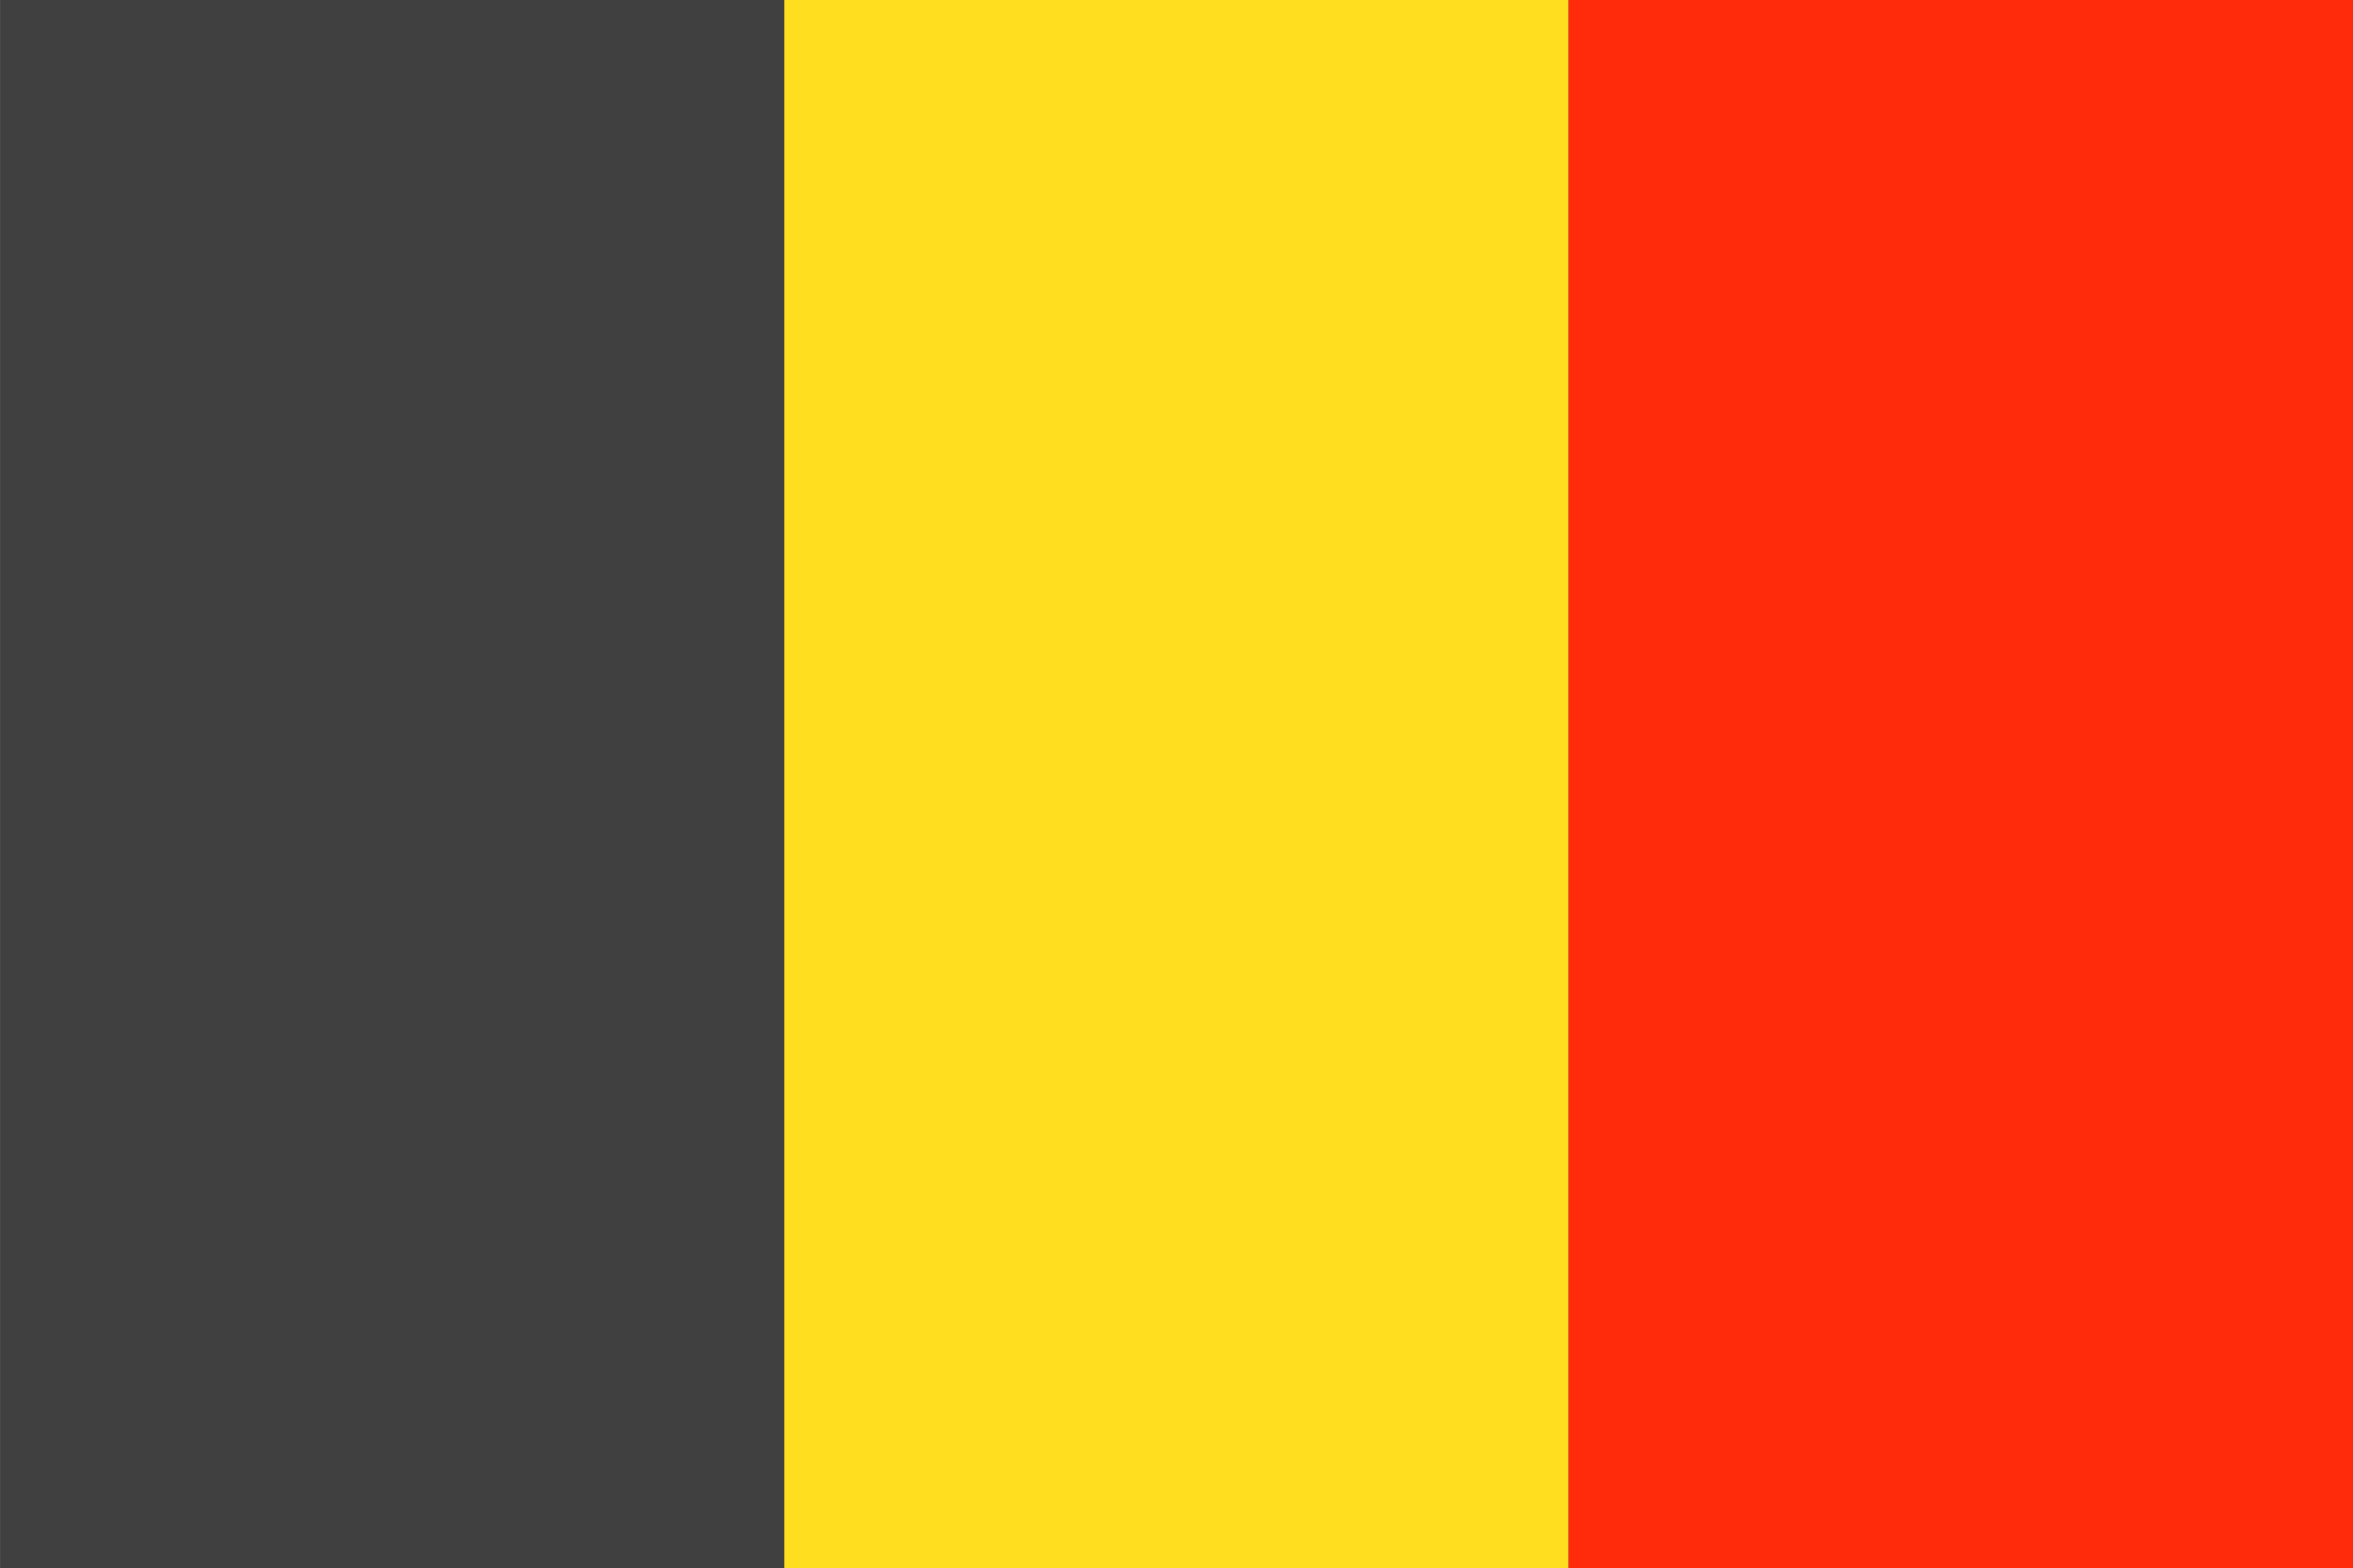
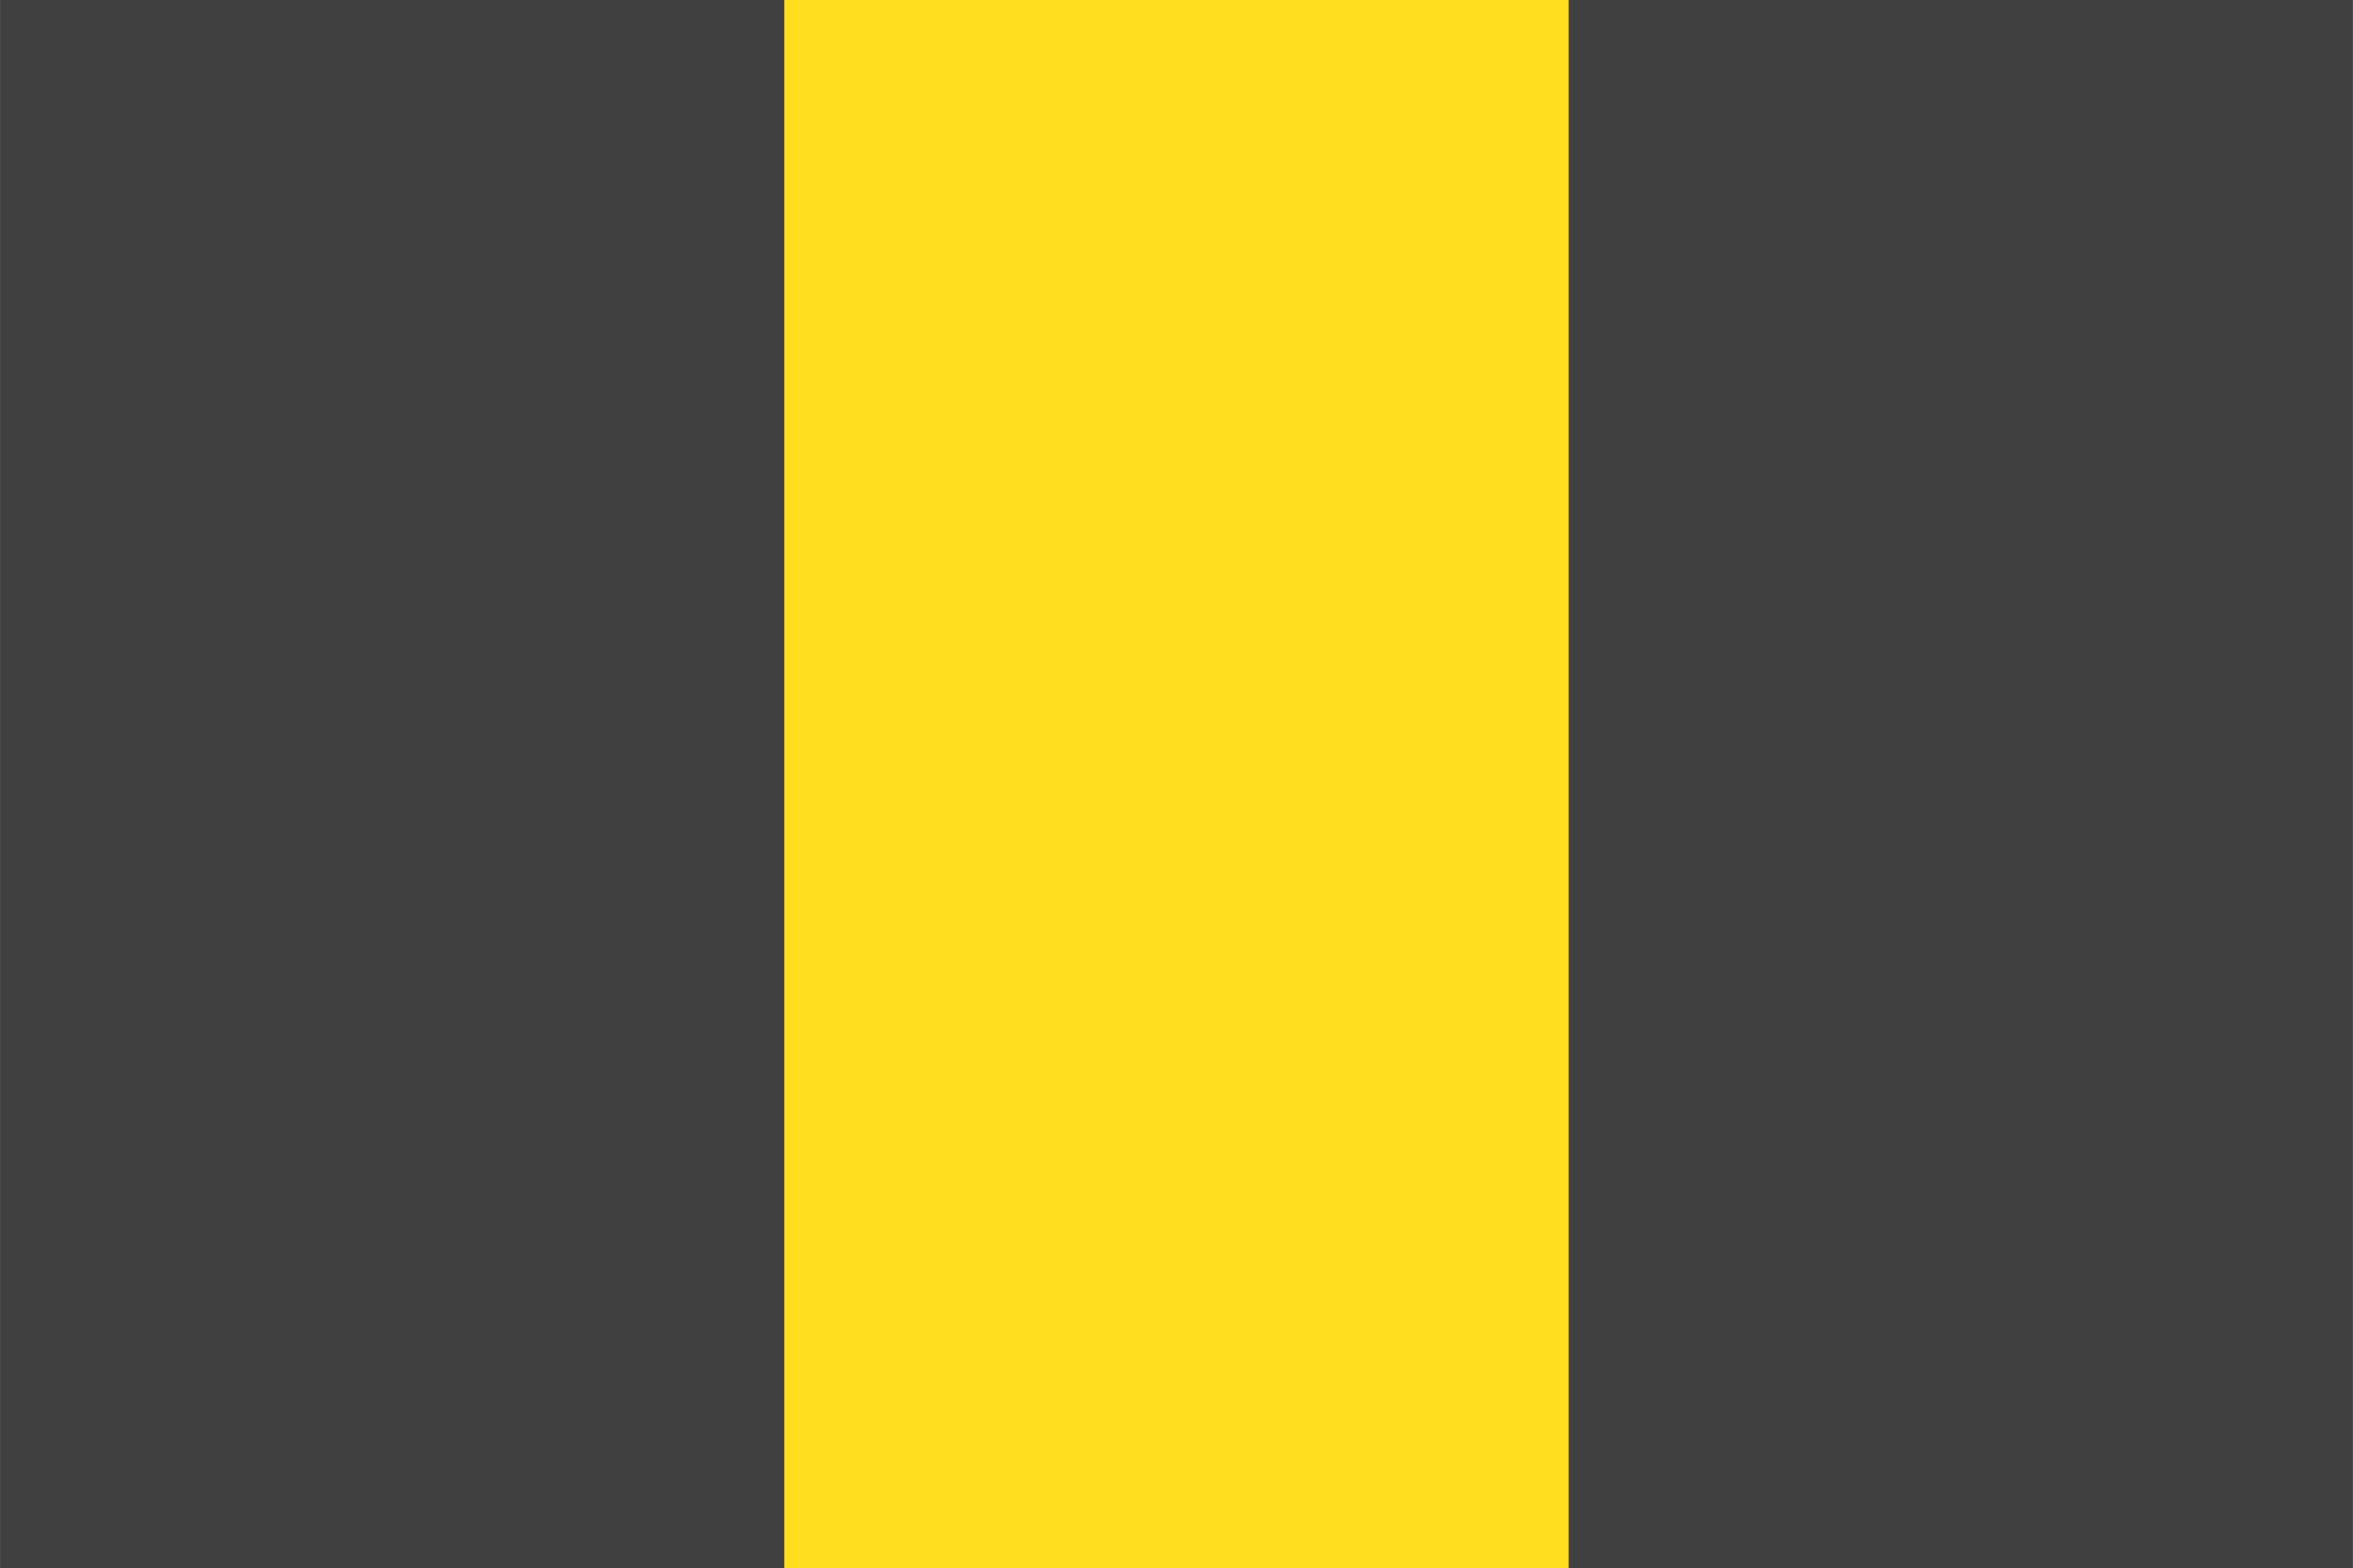
<svg xmlns="http://www.w3.org/2000/svg" id="Ebene_1" data-name="Ebene 1" viewBox="0 0 99.94 66.62">
  <defs>
    <style>.cls-1{fill:#404040;}.cls-2{fill:#ffdd1f;}.cls-3{fill:#ff2b0a;}</style>
  </defs>
  <rect class="cls-1" x="0.002" y="-0.002" width="99.935" height="66.624" />
  <rect class="cls-2" x="33.312" y="-0.002" width="33.313" height="66.624" />
-   <rect class="cls-3" x="66.626" y="-0.002" width="33.311" height="66.624" />
</svg>